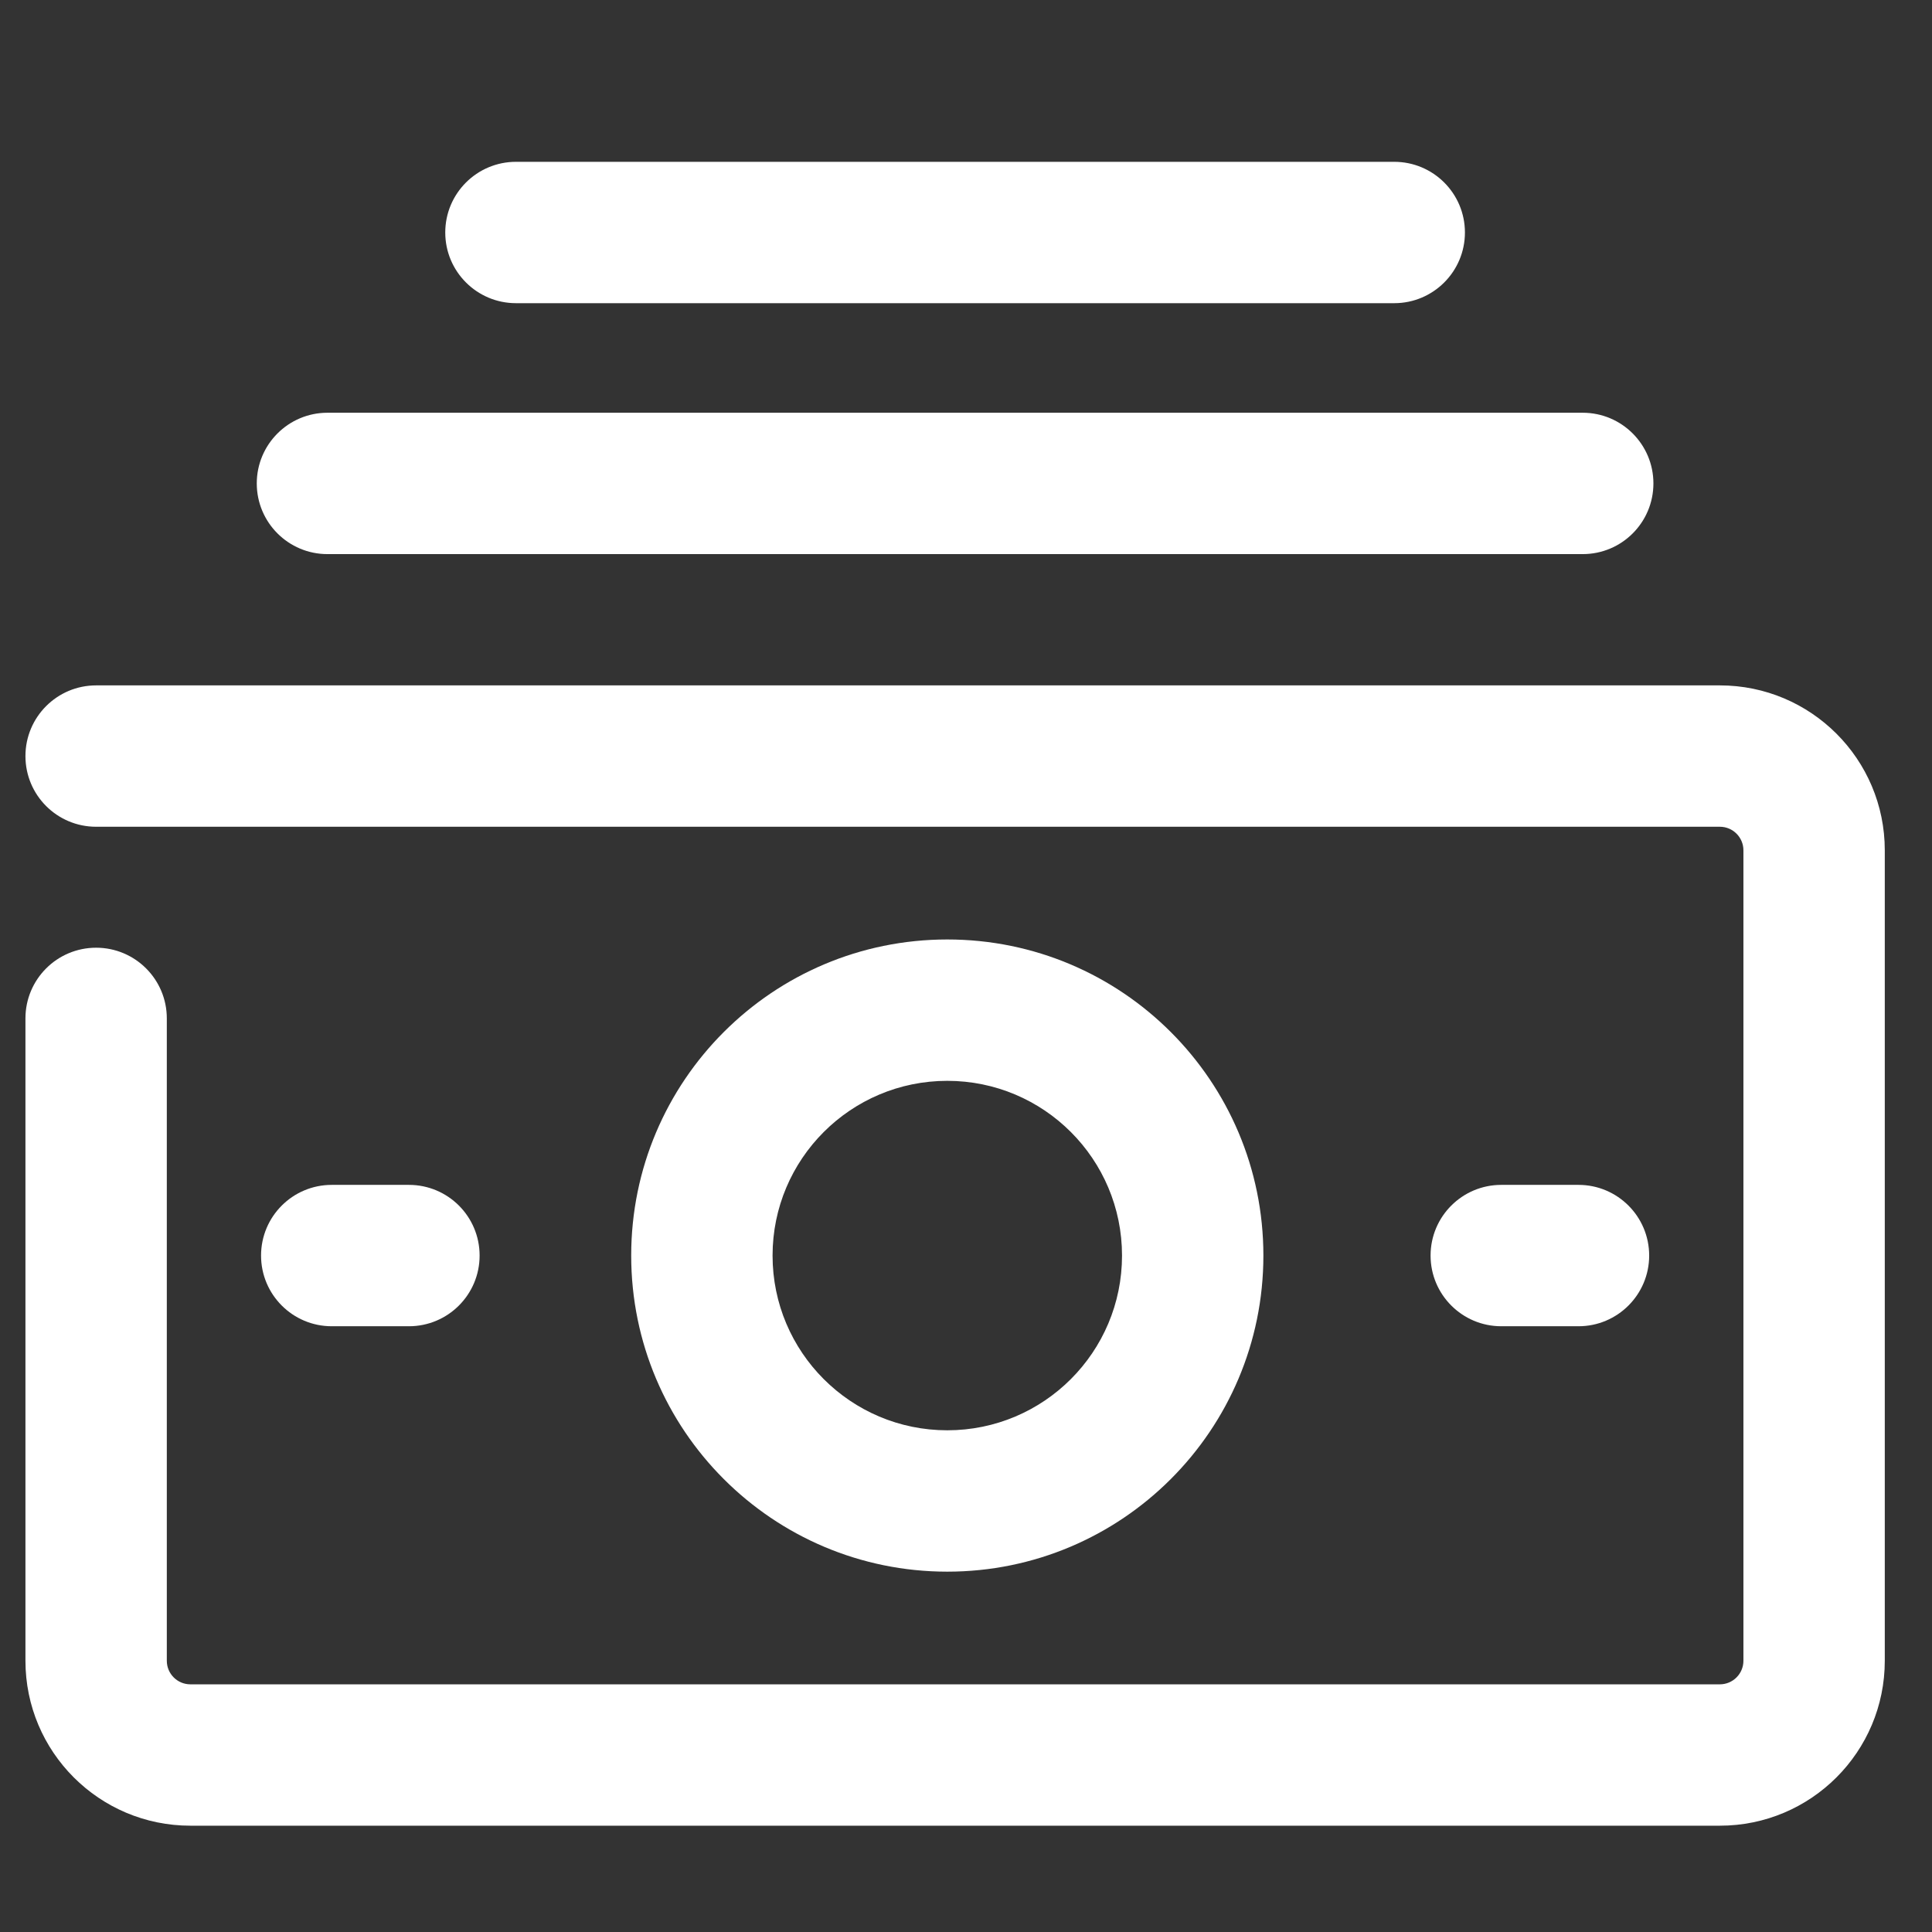
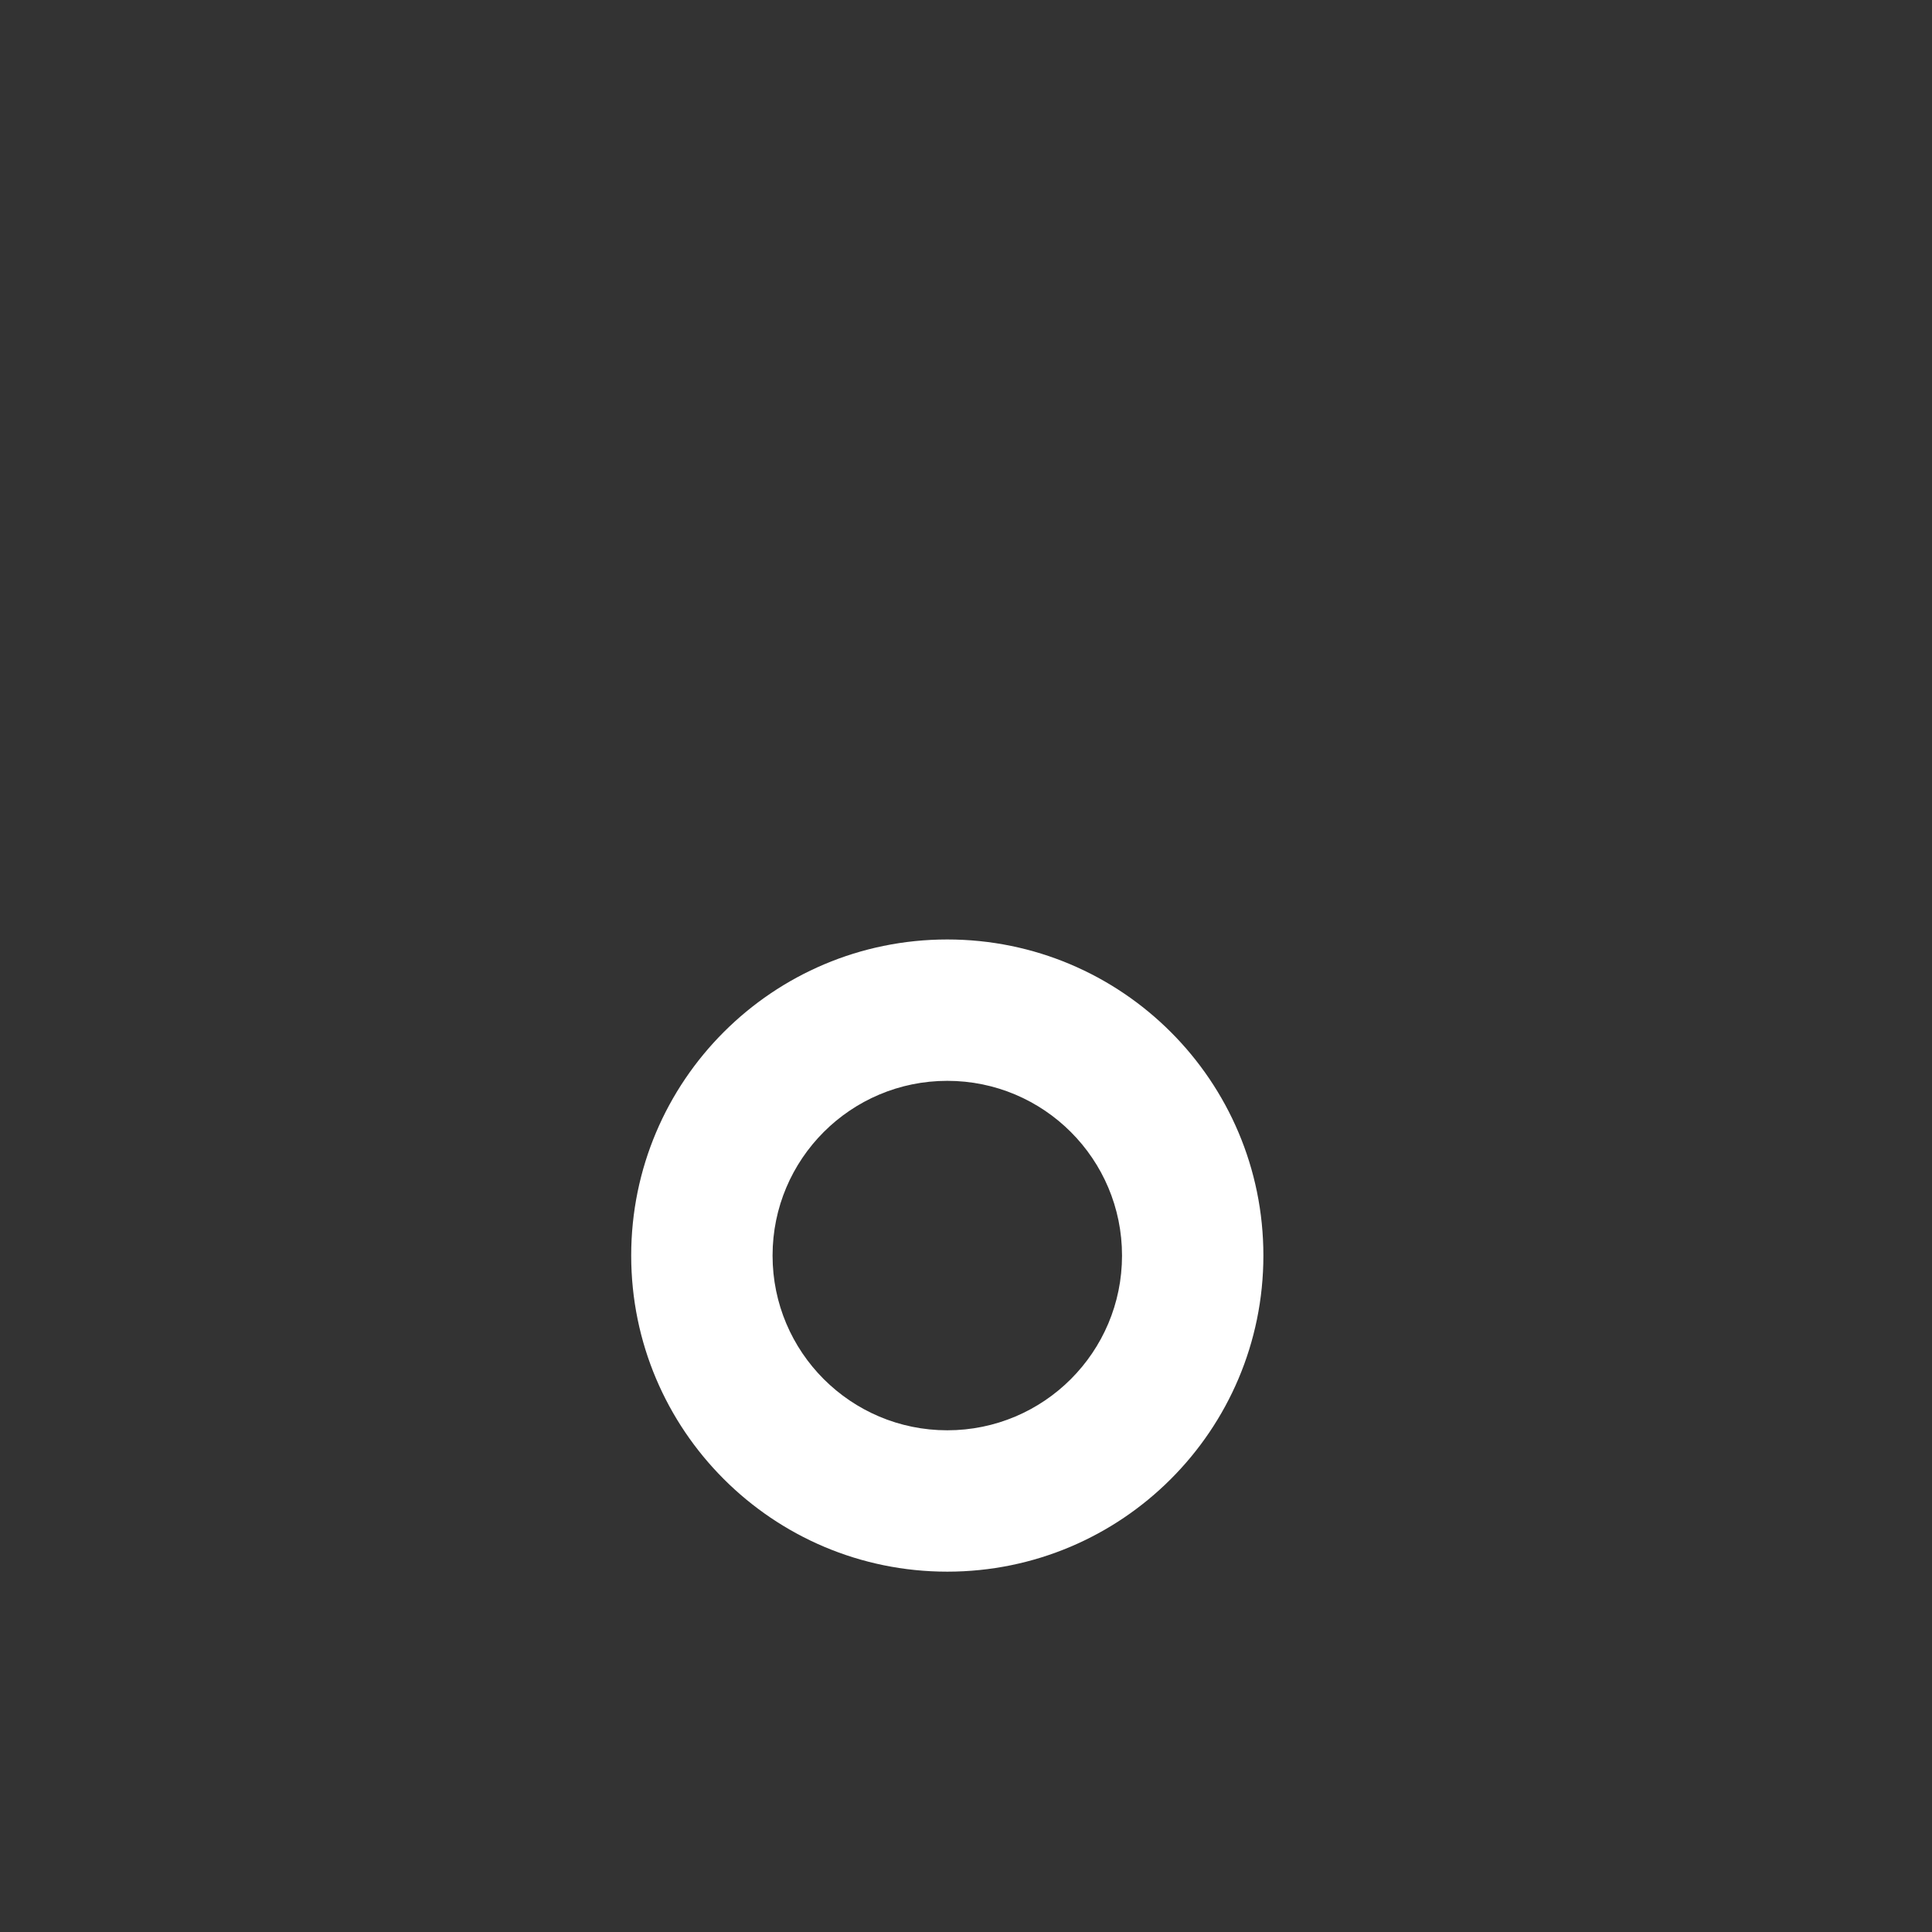
<svg xmlns="http://www.w3.org/2000/svg" width="41" height="41" viewBox="0 0 41 41" fill="none">
  <rect x="0" y="0" width="41" height="41" fill="#333333" stroke="none" />
-   <path d="M10.95 3.434C10.121 3.434 9.449 4.105 9.449 4.934C9.449 5.762 10.121 6.434 10.95 6.434L29.588 6.434C30.416 6.434 31.088 5.762 31.088 4.934C31.088 4.105 30.416 3.434 29.588 3.434H10.95Z" fill="white" />
-   <path d="M5.449 10.259C5.449 9.431 6.121 8.759 6.949 8.759L33.588 8.759C34.416 8.759 35.088 9.431 35.088 10.259C35.088 11.088 34.416 11.759 33.588 11.759L6.949 11.759C6.121 11.759 5.449 11.088 5.449 10.259Z" fill="white" />
-   <path d="M0.54 16.045C0.54 15.217 1.211 14.545 2.04 14.545H36.498C38.431 14.545 39.998 16.112 39.998 18.045V35.244C39.998 37.177 38.431 38.744 36.498 38.744H4.04C2.107 38.744 0.54 37.177 0.54 35.244V21.612C0.54 20.783 1.211 20.112 2.04 20.112C2.868 20.112 3.54 20.783 3.54 21.612V35.244C3.54 35.52 3.764 35.744 4.04 35.744H36.498C36.774 35.744 36.998 35.52 36.998 35.244V18.045C36.998 17.769 36.774 17.545 36.498 17.545H2.04C1.211 17.545 0.54 16.874 0.54 16.045Z" fill="white" />
  <path fill-rule="evenodd" clip-rule="evenodd" d="M26.811 26.645C26.811 30.349 23.808 33.353 20.103 33.353C16.398 33.353 13.395 30.349 13.395 26.645C13.395 22.94 16.398 19.937 20.103 19.937C23.808 19.937 26.811 22.94 26.811 26.645ZM23.811 26.645C23.811 28.693 22.151 30.353 20.103 30.353C18.055 30.353 16.395 28.693 16.395 26.645C16.395 24.597 18.055 22.937 20.103 22.937C22.151 22.937 23.811 24.597 23.811 26.645Z" fill="white" />
-   <path d="M5.54 26.645C5.54 25.816 6.211 25.145 7.04 25.145H8.678C9.507 25.145 10.178 25.816 10.178 26.645C10.178 27.473 9.507 28.145 8.678 28.145H7.04C6.211 28.145 5.54 27.473 5.54 26.645Z" fill="white" />
-   <path d="M30.359 26.645C30.359 25.816 31.031 25.145 31.859 25.145H33.498C34.326 25.145 34.998 25.816 34.998 26.645C34.998 27.473 34.326 28.145 33.498 28.145H31.859C31.031 28.145 30.359 27.473 30.359 26.645Z" fill="white" />
</svg>